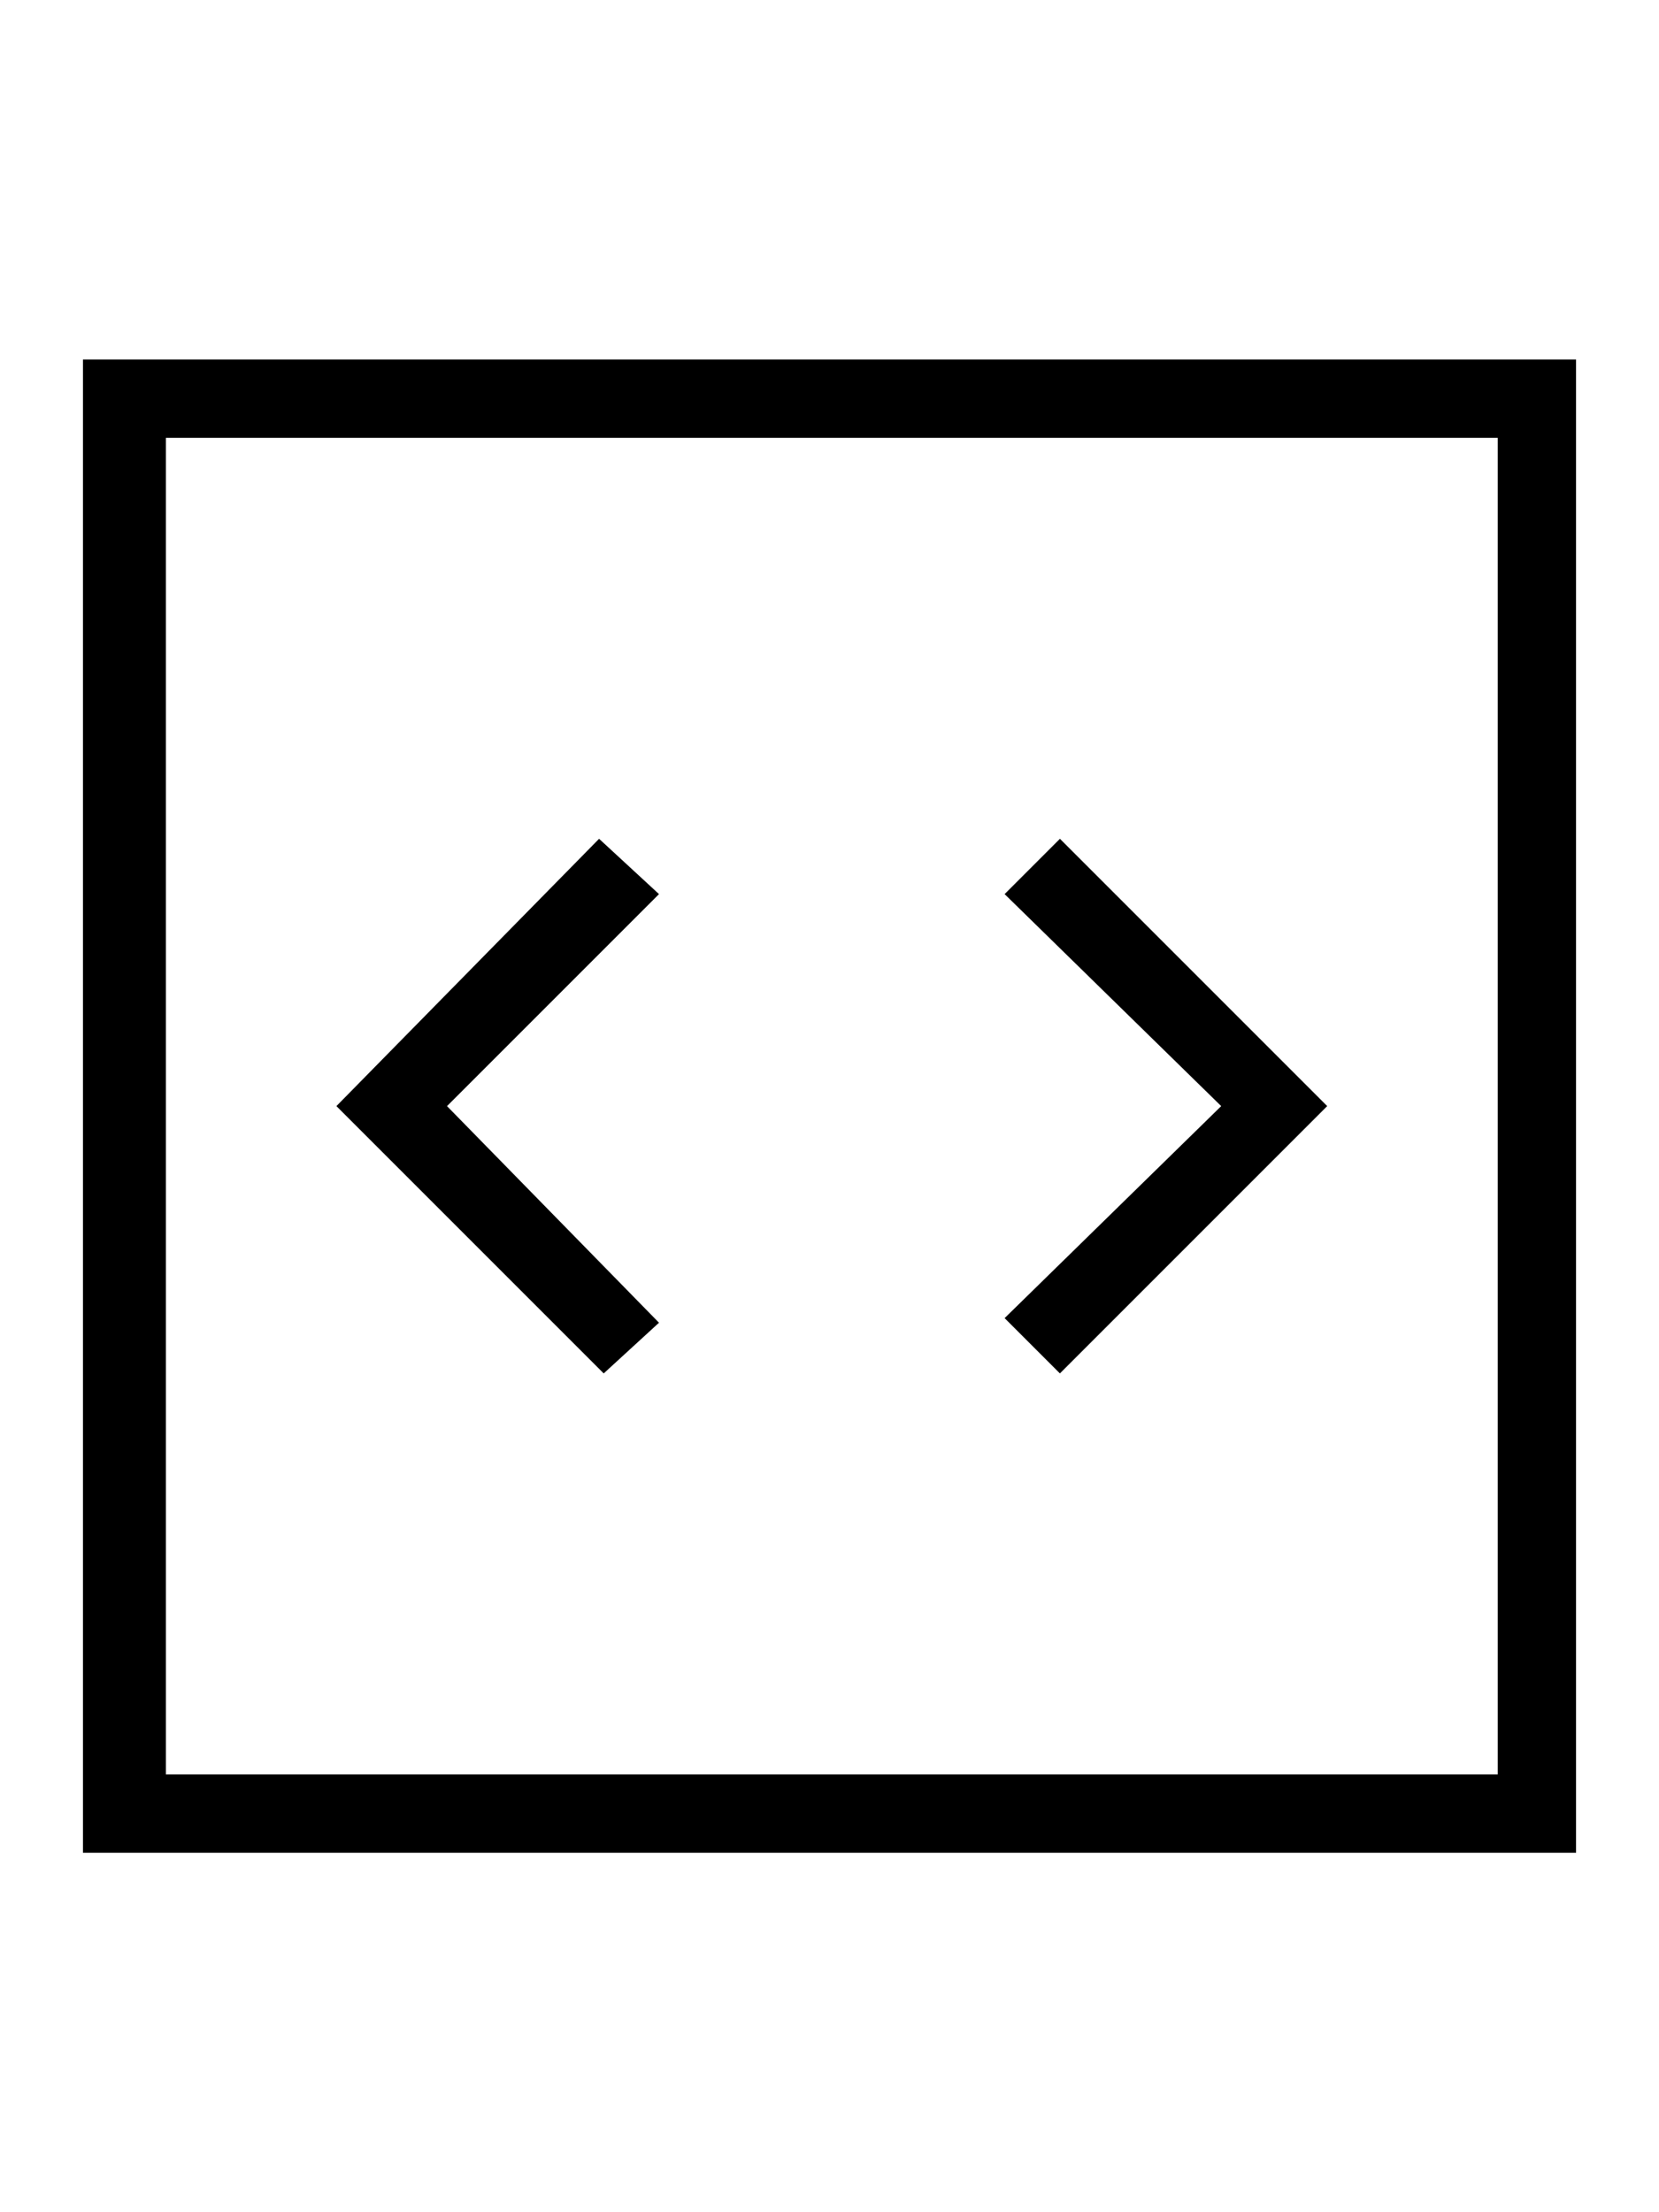
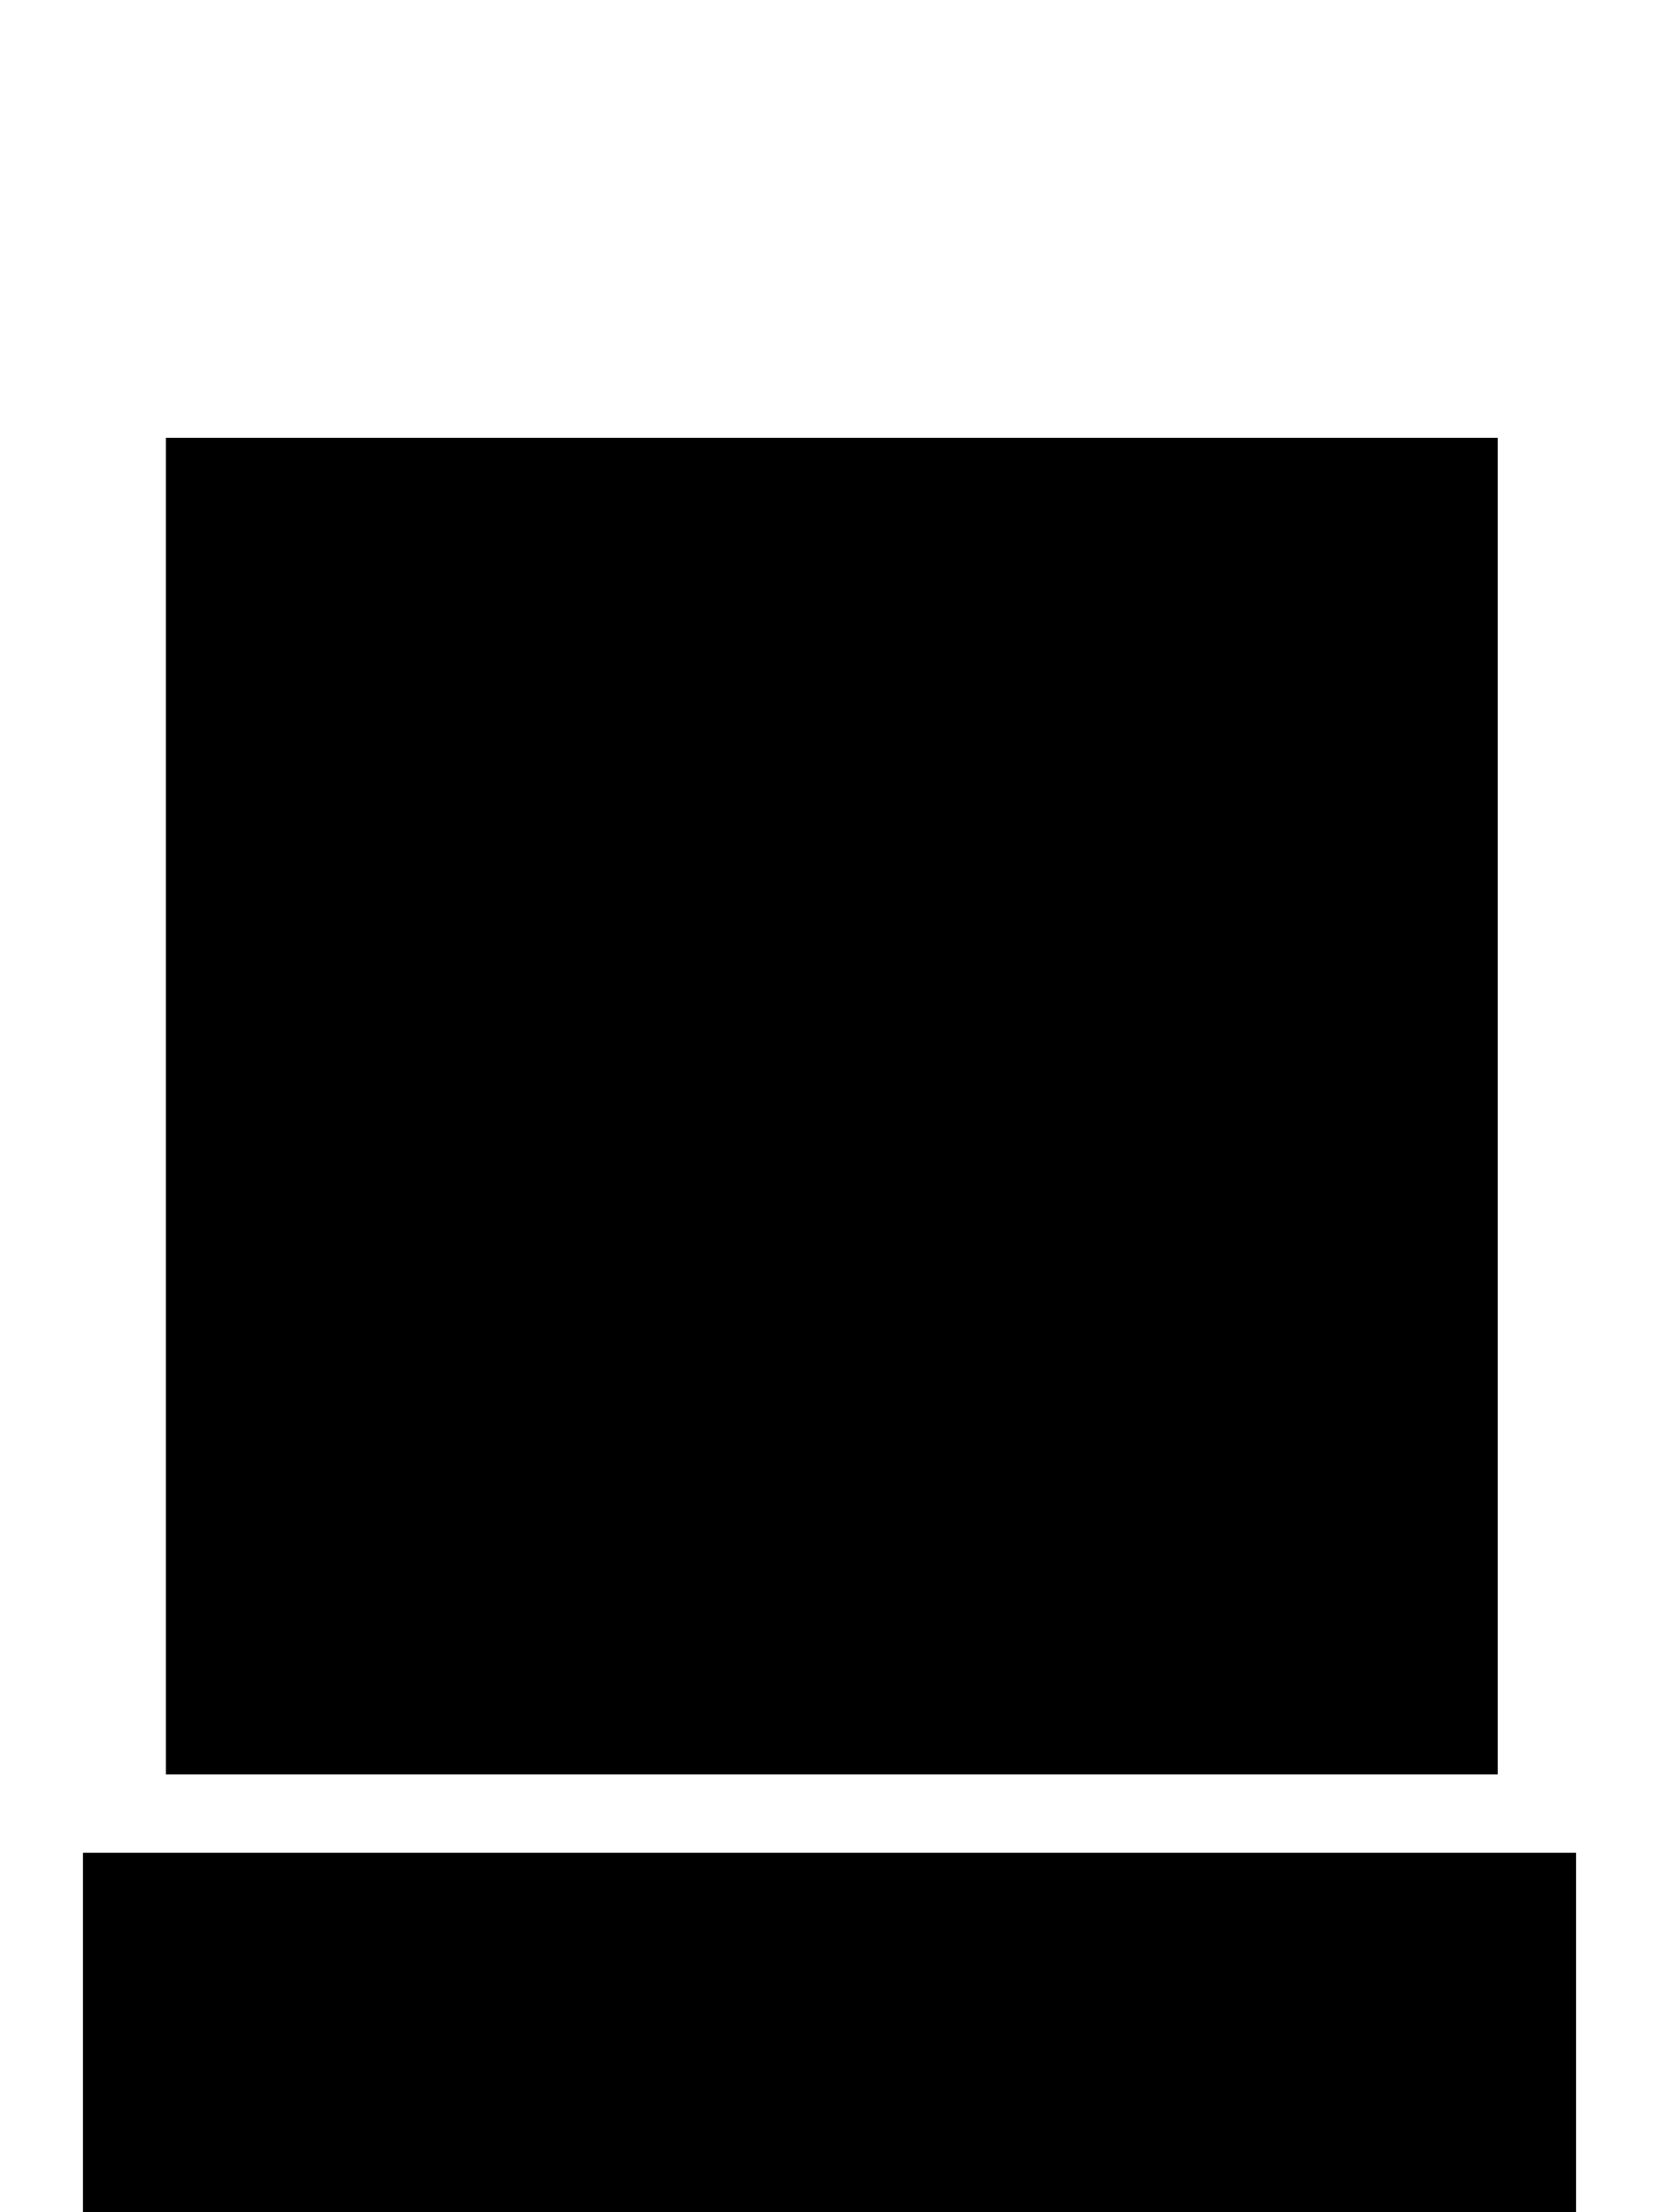
<svg xmlns="http://www.w3.org/2000/svg" x="0" y="0" space="preserve" version="1.1" viewBox="6 0 36 48">
-   <path d="m19.1 29.8 1.2-1.1-4.6-4.7 4.6-4.6-1.3-1.2-5.7 5.8 5.8 5.8zm9.9 0 5.8-5.8-5.8-5.8-1.2 1.2 4.7 4.6-4.7 4.6 1.2 1.2zM7.8 40.2V7.8h32.4v32.4H7.8zm1.8-1.7h28.9v-29H9.6v29zm0 0v-29 29z" />
+   <path d="m19.1 29.8 1.2-1.1-4.6-4.7 4.6-4.6-1.3-1.2-5.7 5.8 5.8 5.8zm9.9 0 5.8-5.8-5.8-5.8-1.2 1.2 4.7 4.6-4.7 4.6 1.2 1.2zM7.8 40.2h32.4v32.4H7.8zm1.8-1.7h28.9v-29H9.6v29zm0 0v-29 29z" />
</svg>